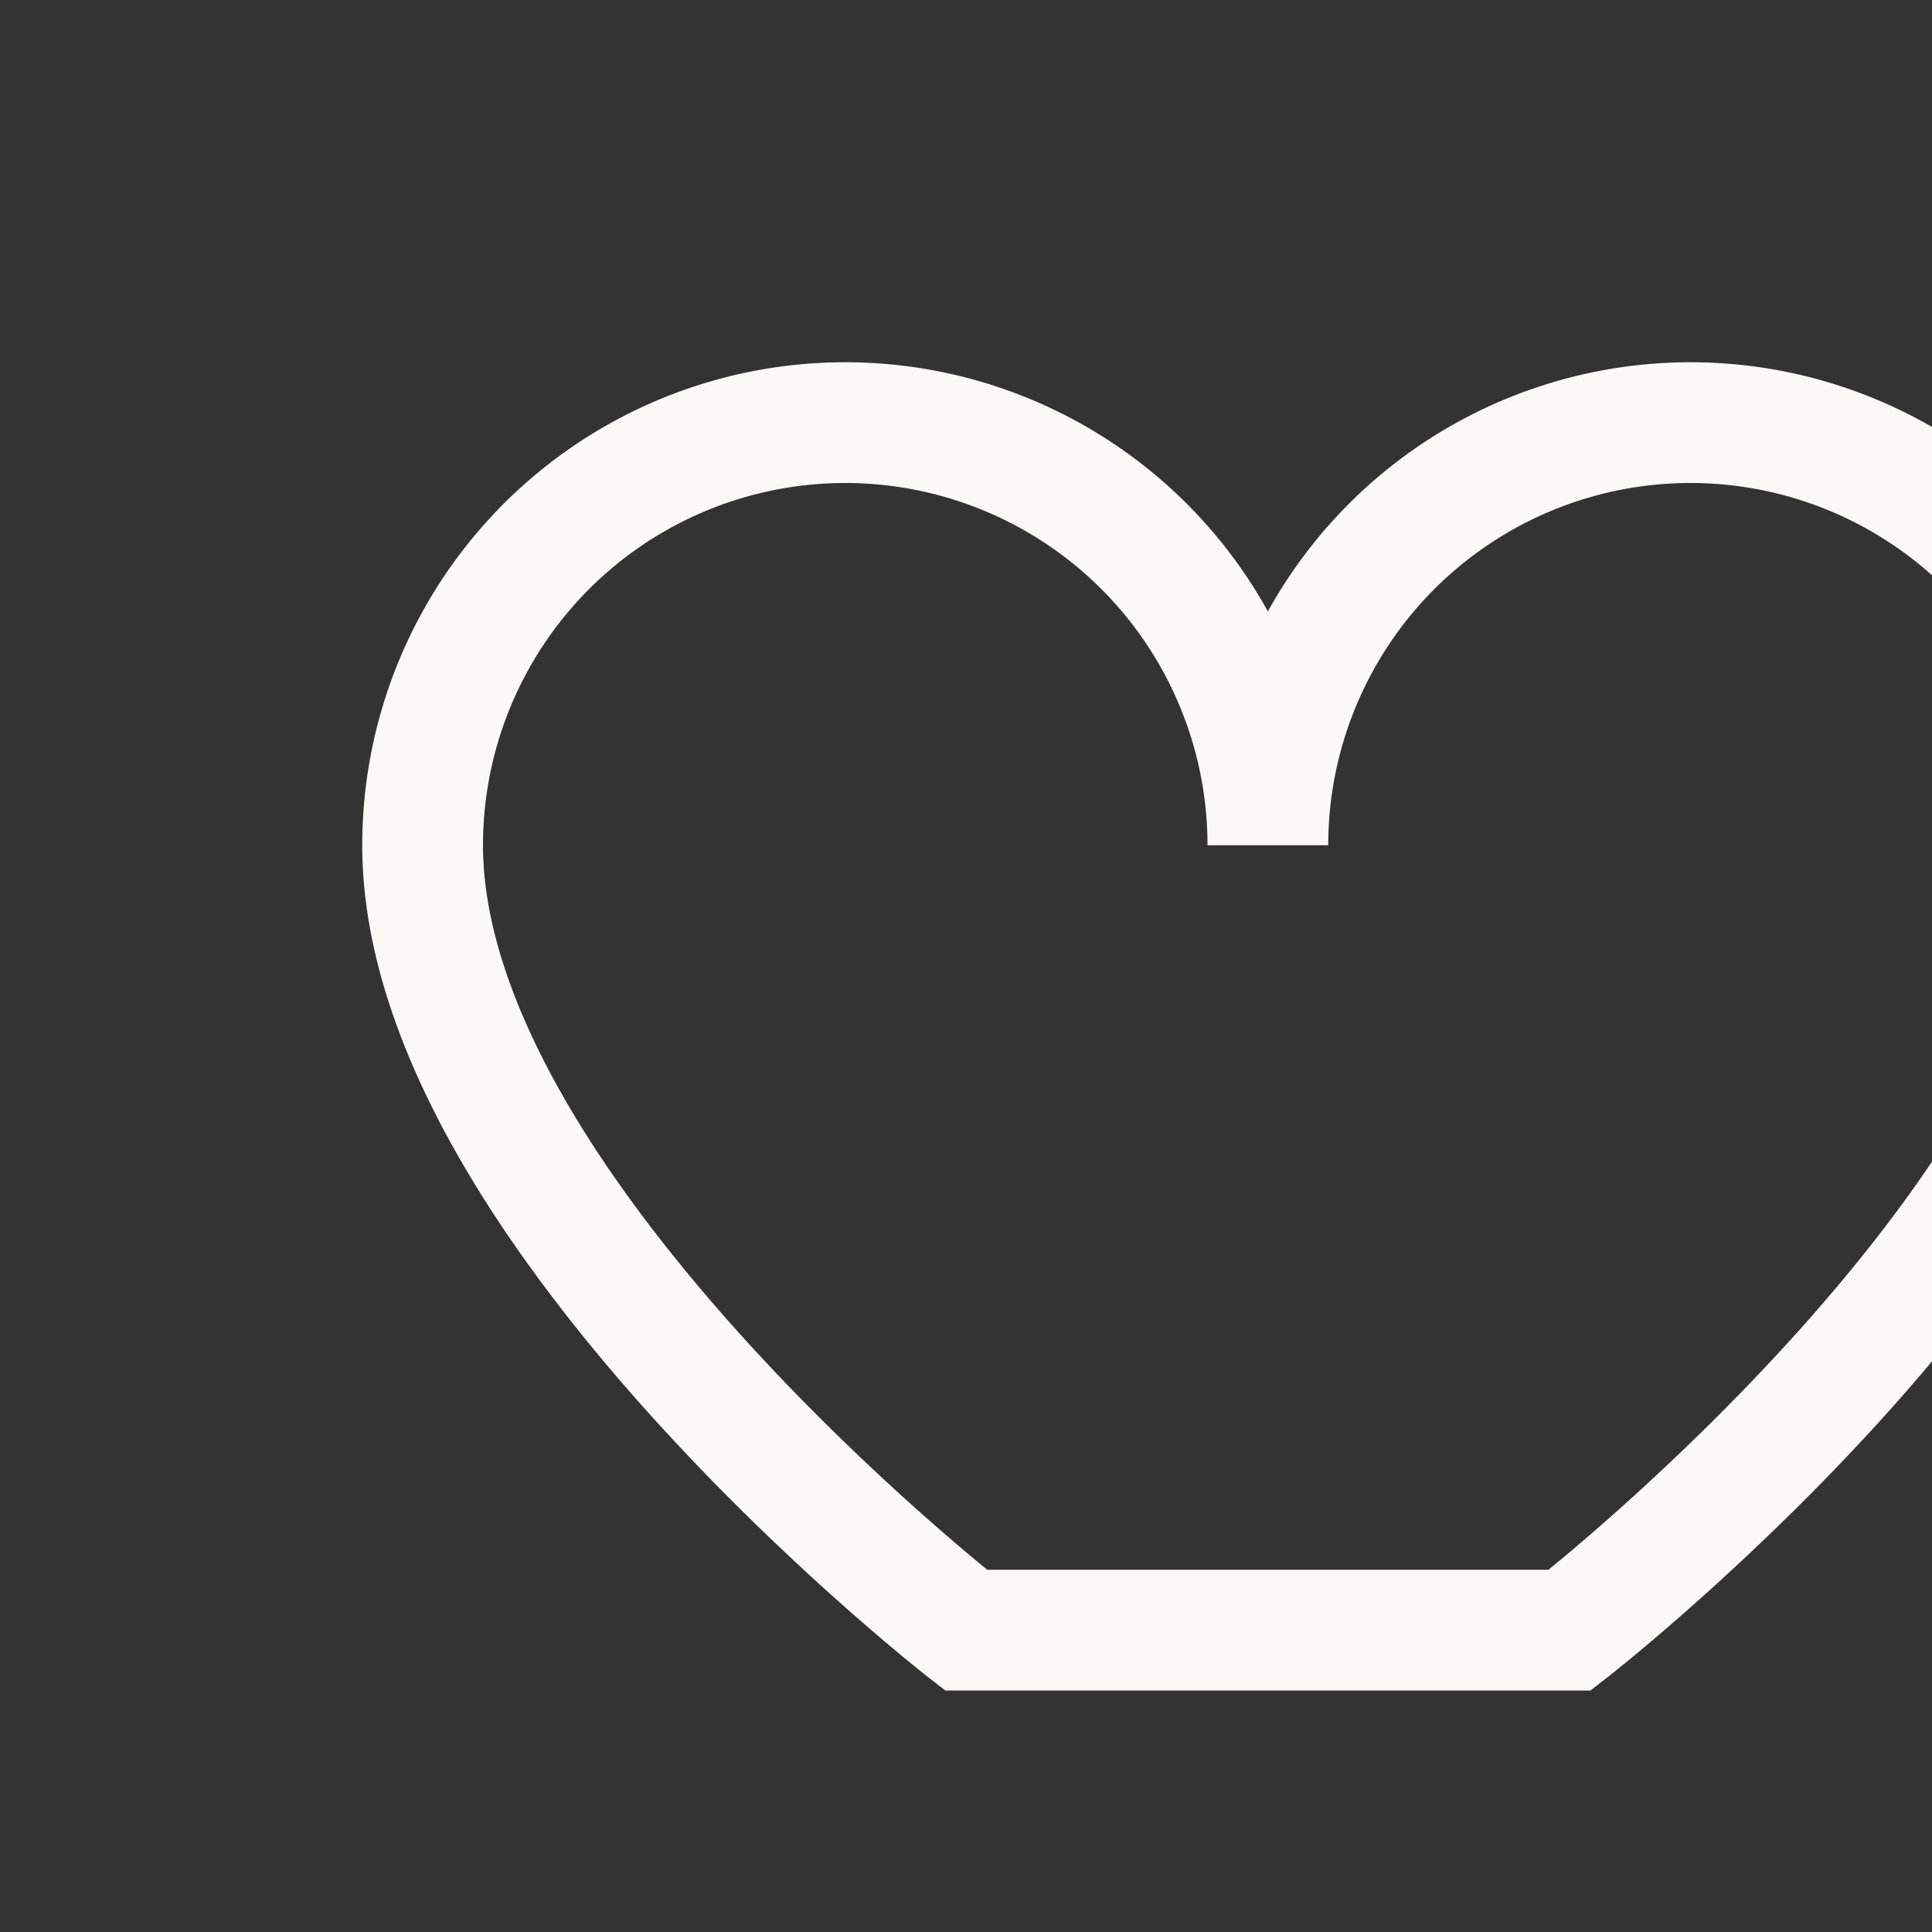
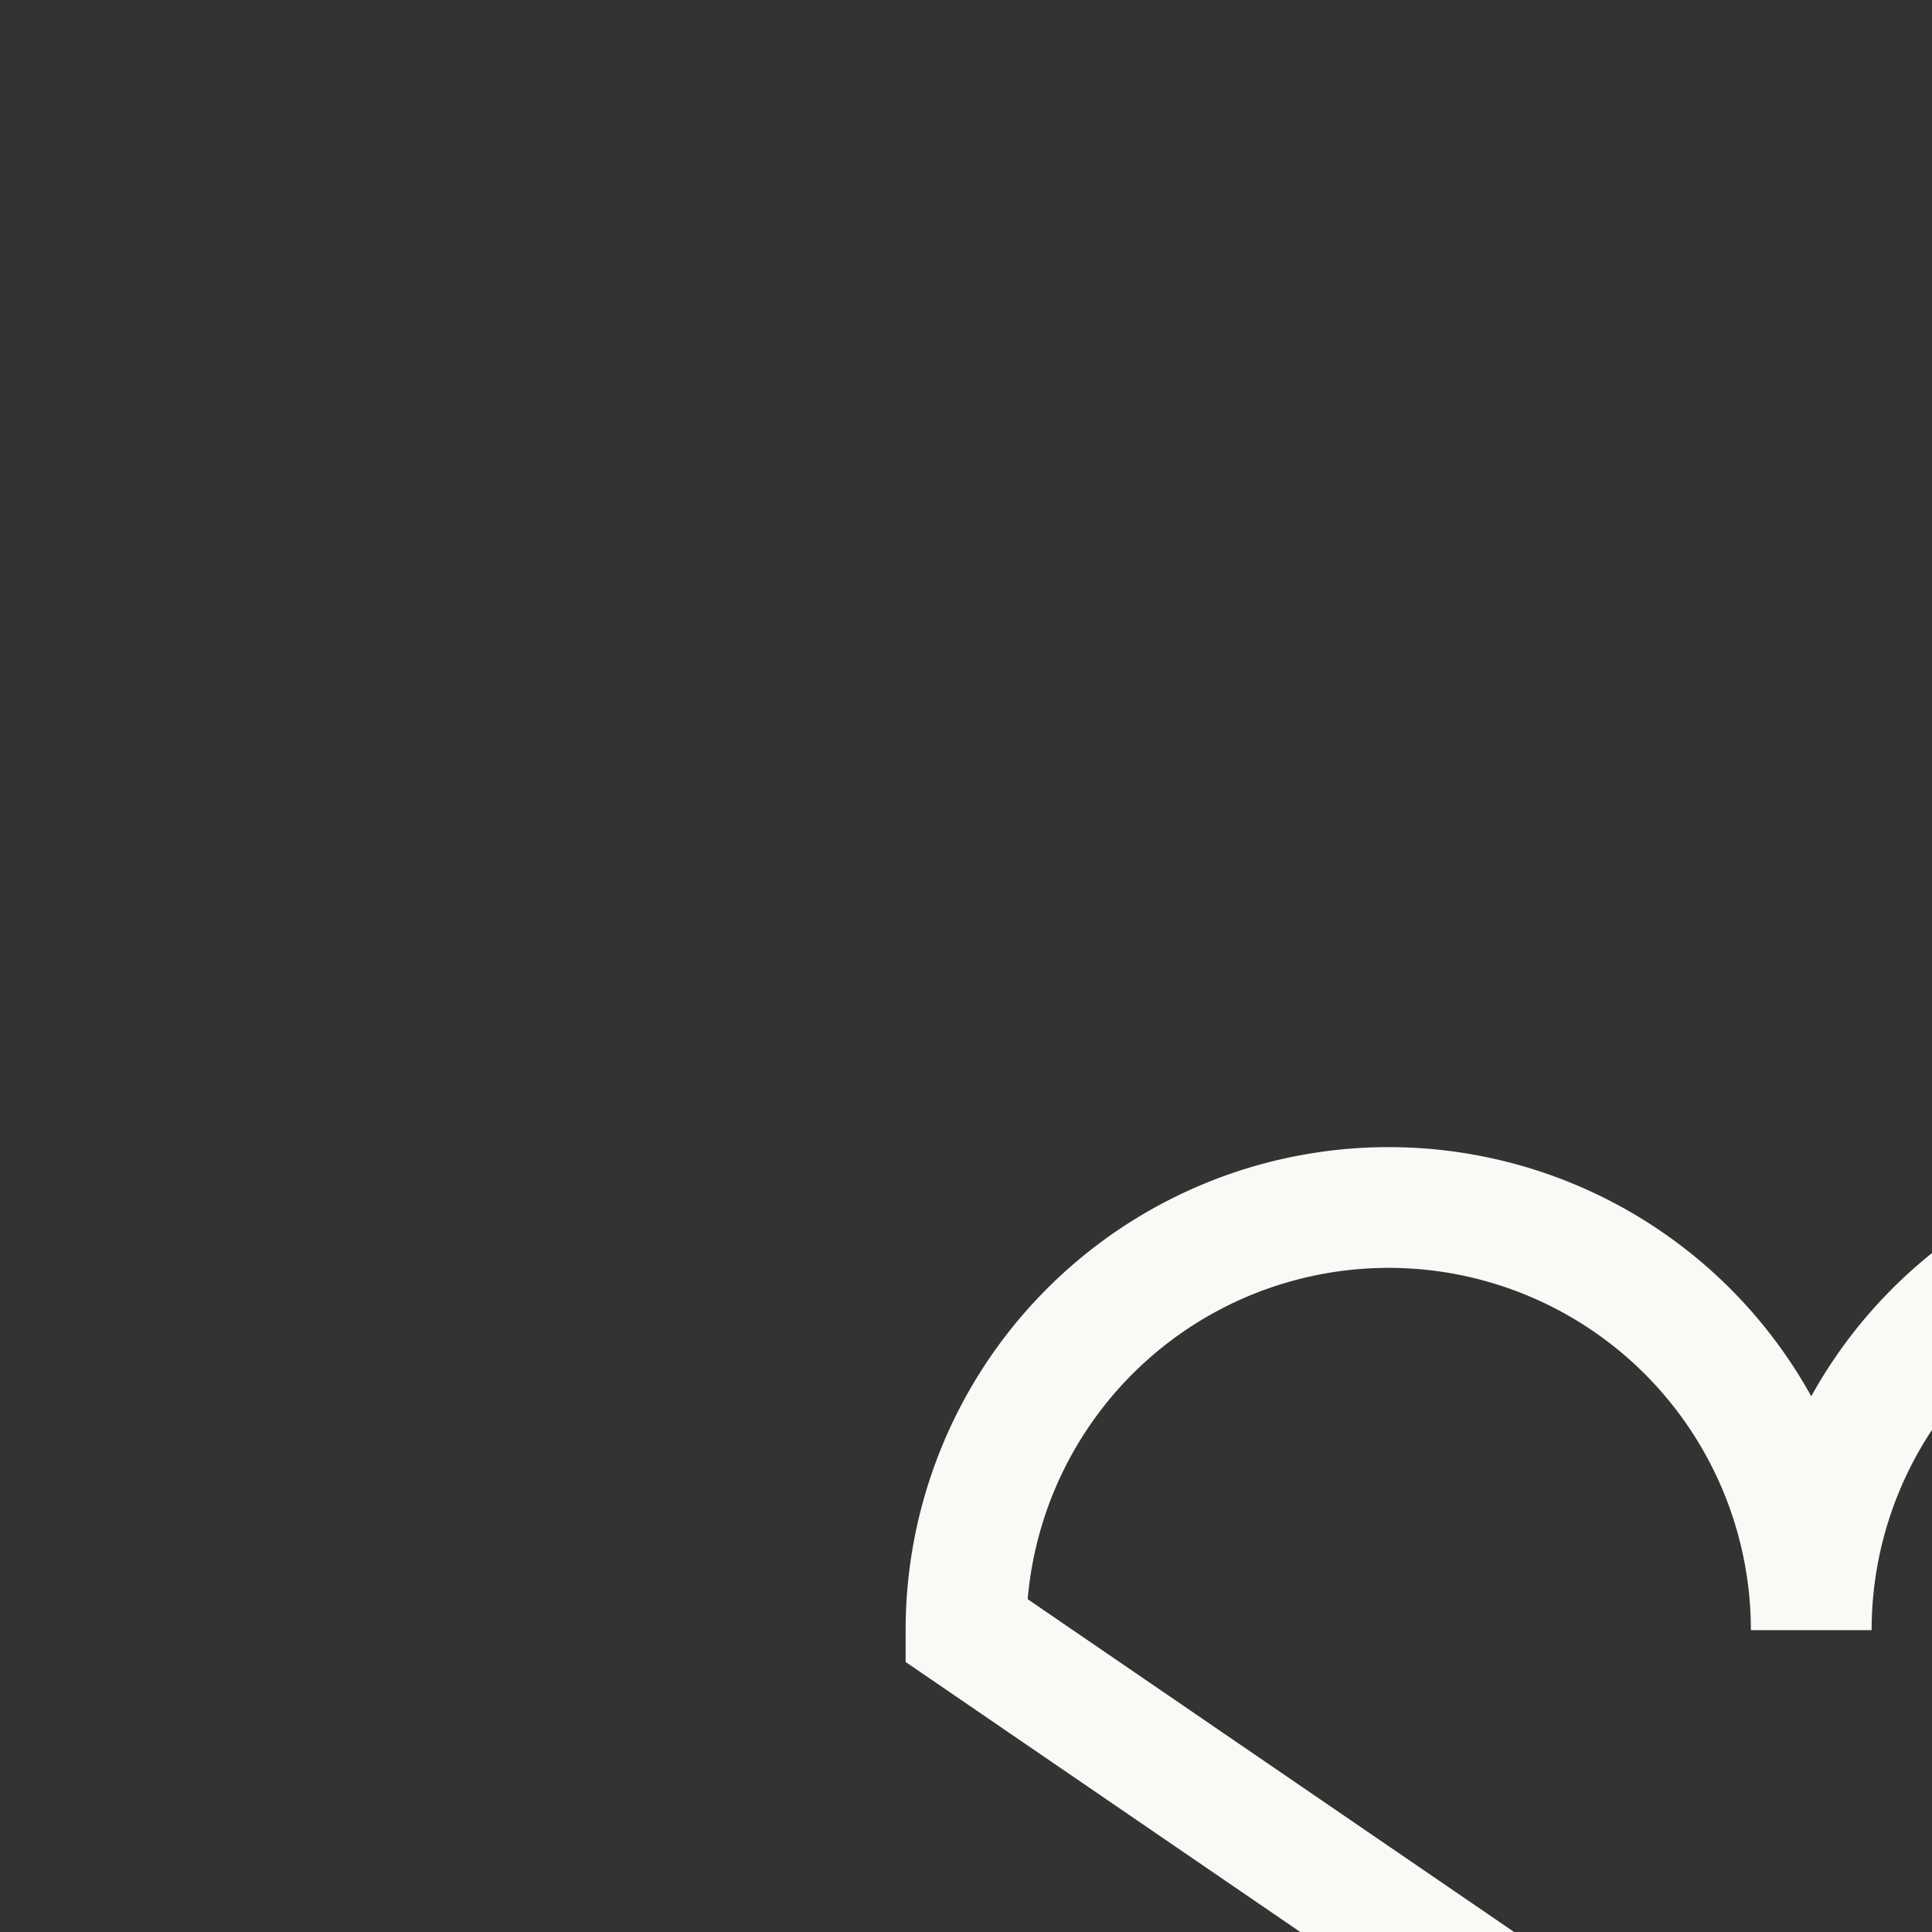
<svg xmlns="http://www.w3.org/2000/svg" width="32" height="32" viewBox="0 0 32 32">
  <rect x="0" y="0" width="32" height="32" fill="#333333" stroke="none" />
-   <path d="M16 27s-9-7-9-13a7 7 0 0114 0 7 7 0 0114 0c0 6-9 13-9 13z" fill="none" stroke="#FAF9F6" stroke-width="2" />
+   <path d="M16 27a7 7 0 0114 0 7 7 0 0114 0c0 6-9 13-9 13z" fill="none" stroke="#FAF9F6" stroke-width="2" />
</svg>